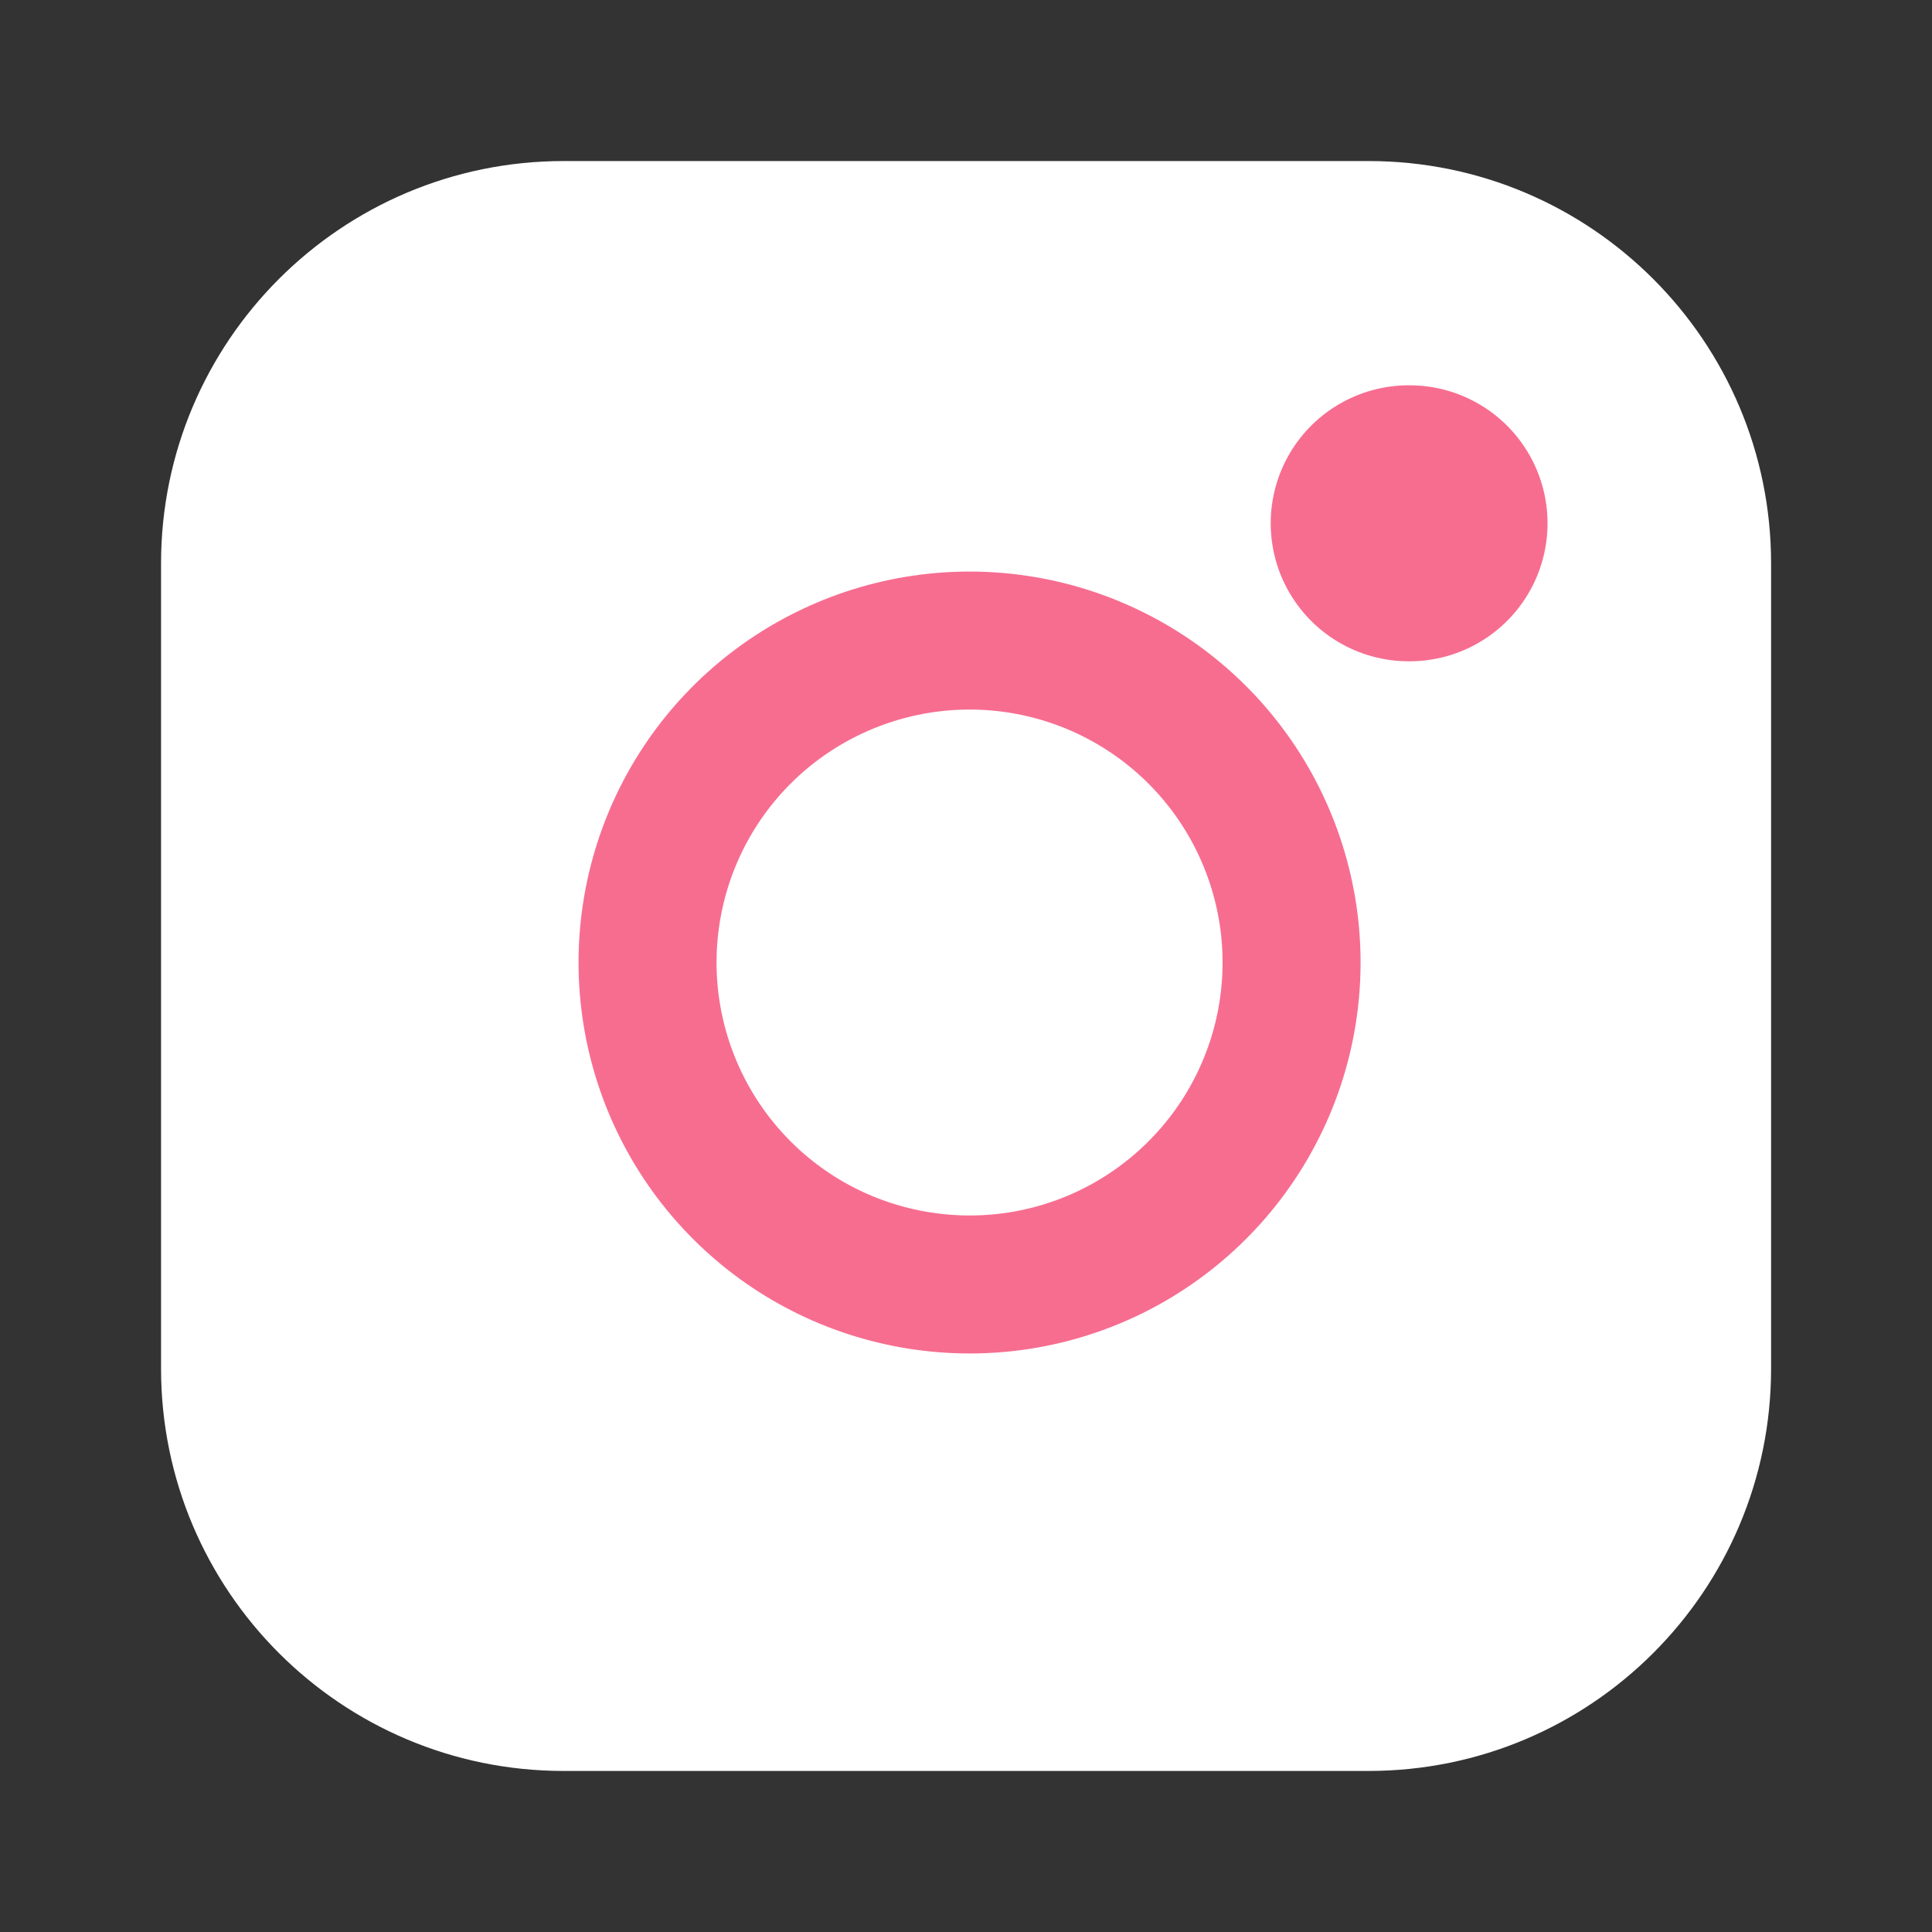
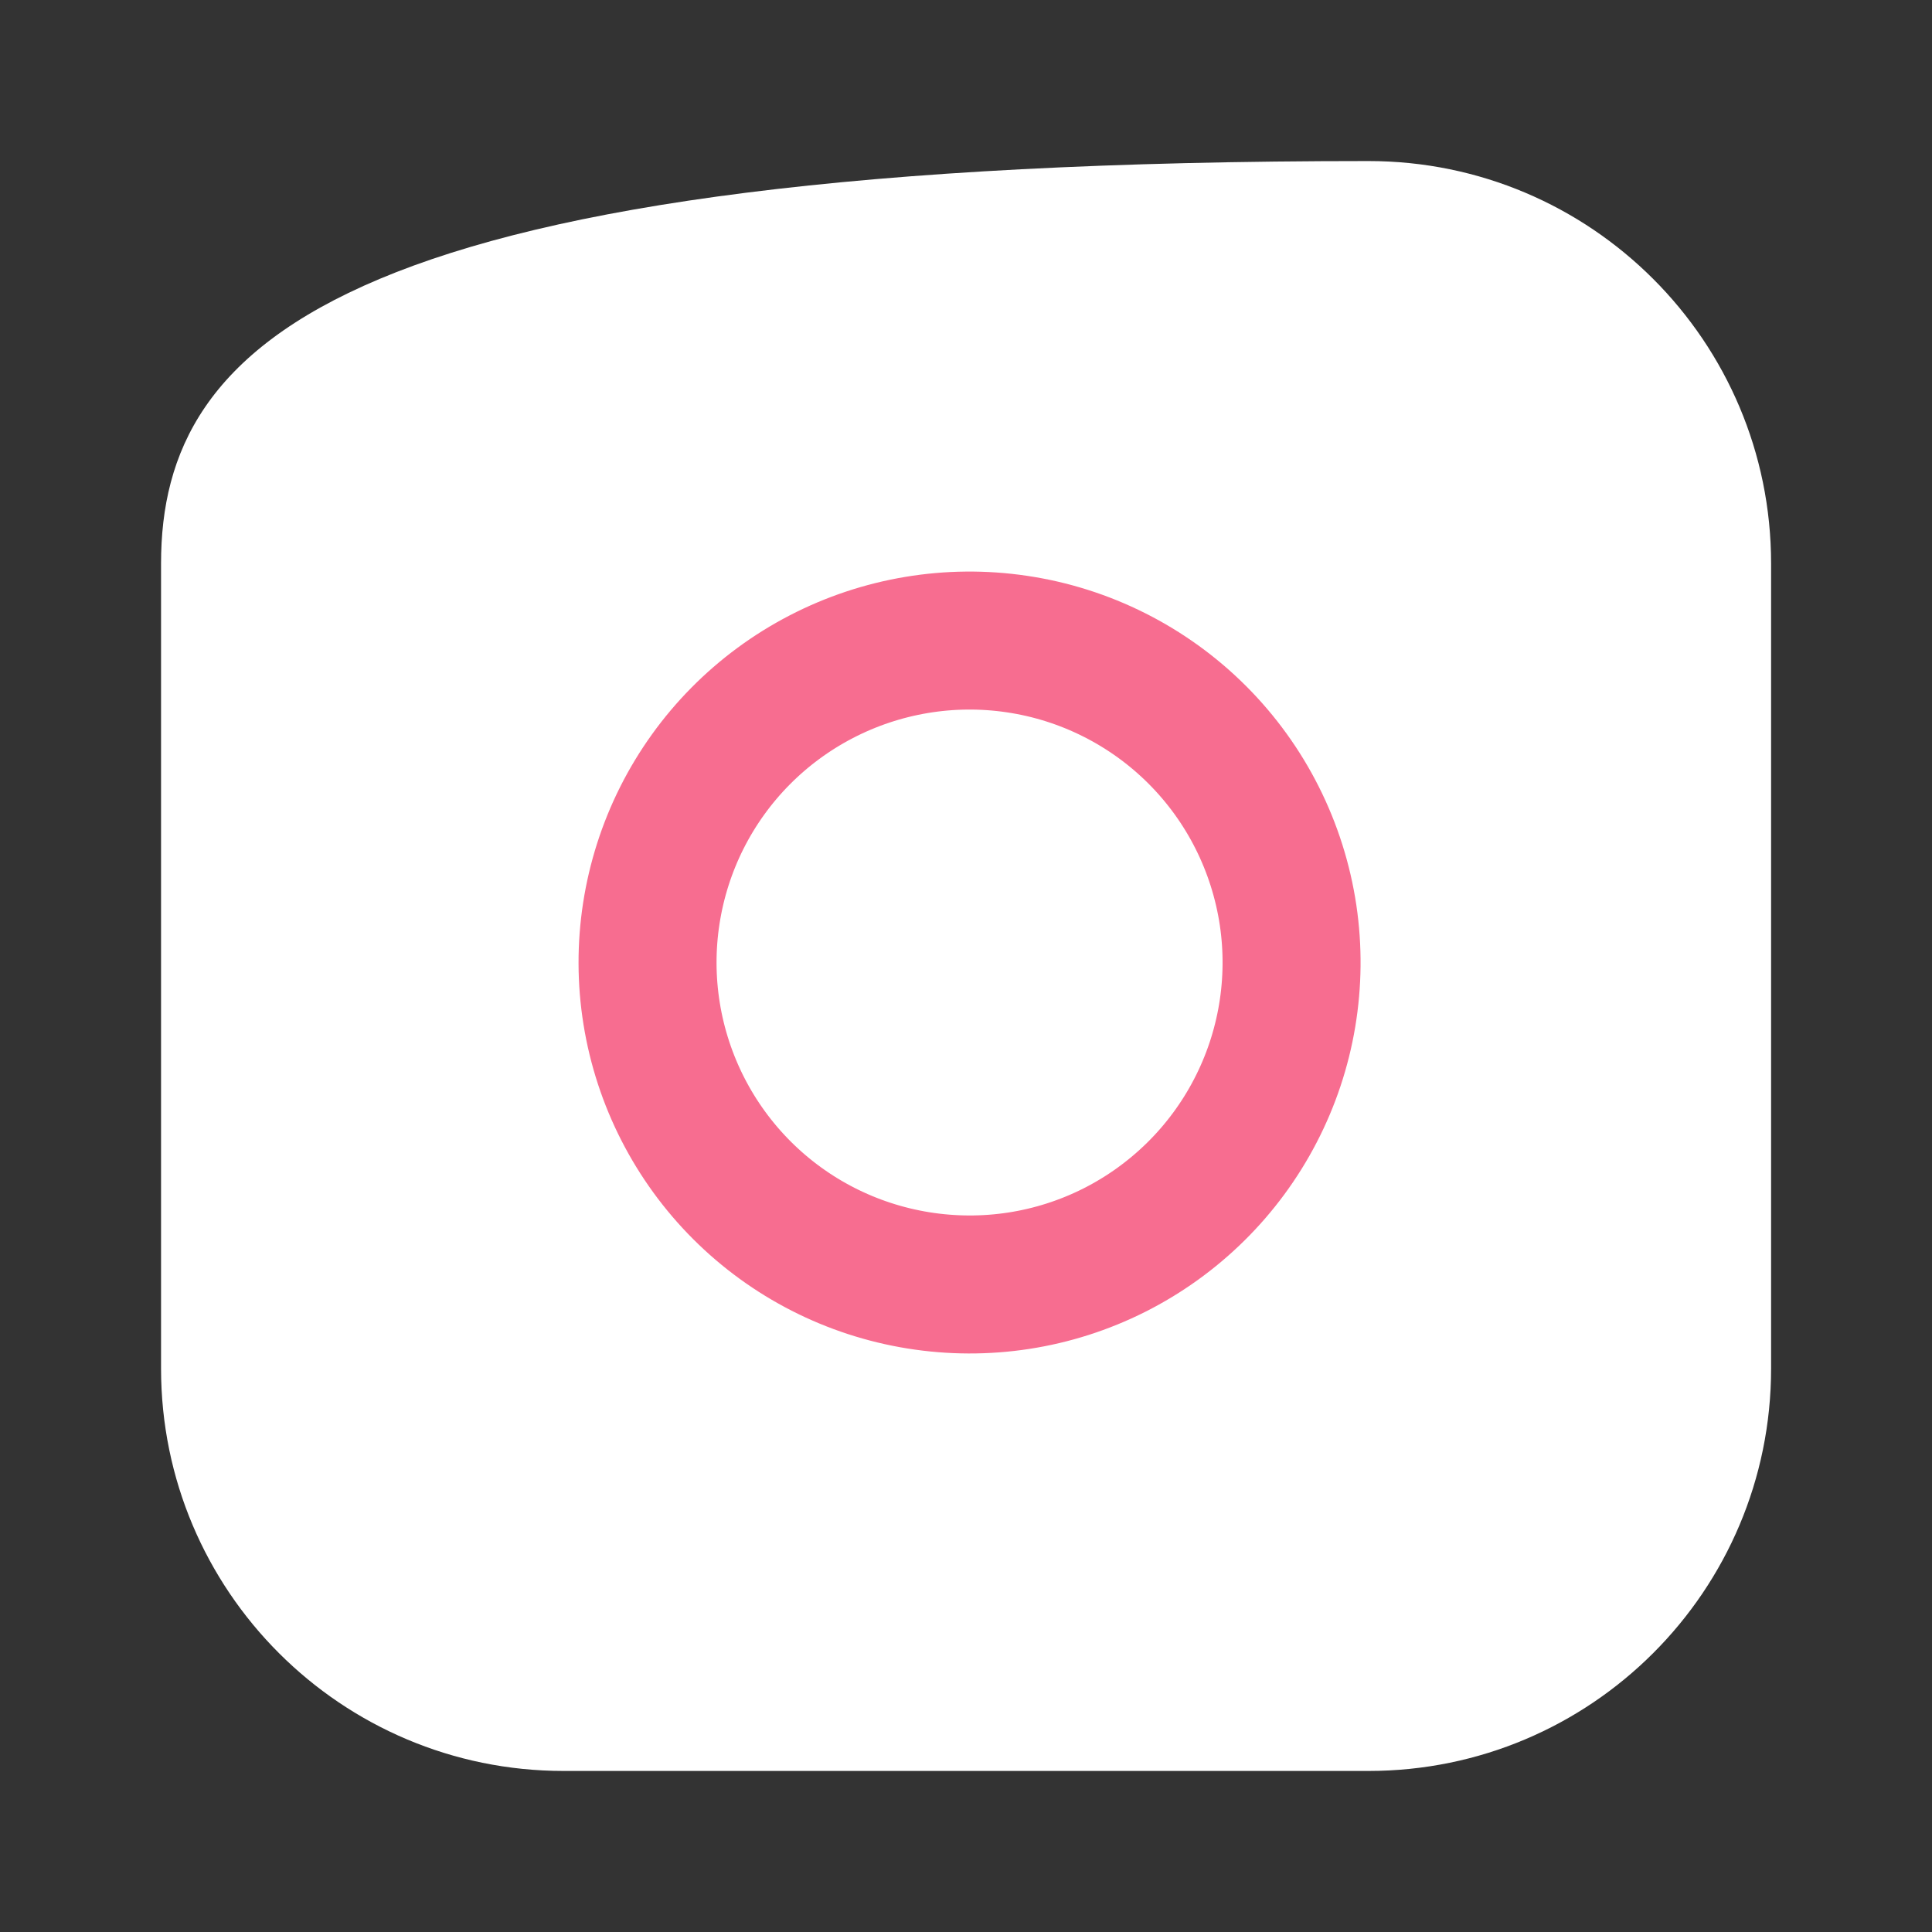
<svg xmlns="http://www.w3.org/2000/svg" width="14" height="14" viewBox="0 0 14 14" fill="none">
  <rect x="0" y="0" width="14" height="14" fill="#333333" stroke="none" />
-   <path d="M9.917 1.167H4.084C2.473 1.167 1.167 2.473 1.167 4.083V9.917C1.167 11.528 2.473 12.833 4.084 12.833H9.917C11.528 12.833 12.834 11.528 12.834 9.917V4.083C12.834 2.473 11.528 1.167 9.917 1.167Z" fill="white" />
+   <path d="M9.917 1.167C2.473 1.167 1.167 2.473 1.167 4.083V9.917C1.167 11.528 2.473 12.833 4.084 12.833H9.917C11.528 12.833 12.834 11.528 12.834 9.917V4.083C12.834 2.473 11.528 1.167 9.917 1.167Z" fill="white" />
  <path d="M9.334 6.632C9.406 7.118 9.323 7.614 9.097 8.049C8.871 8.485 8.513 8.838 8.075 9.059C7.636 9.28 7.14 9.356 6.655 9.278C6.17 9.2 5.723 8.972 5.376 8.625C5.029 8.278 4.8 7.83 4.722 7.345C4.644 6.861 4.721 6.364 4.941 5.926C5.162 5.487 5.515 5.13 5.951 4.904C6.387 4.678 6.883 4.595 7.368 4.667C7.863 4.74 8.322 4.971 8.676 5.325C9.03 5.679 9.26 6.137 9.334 6.632Z" stroke="#F76D90" stroke-linecap="round" stroke-linejoin="round" />
-   <path d="M10.208 3.792H10.214" stroke="#F76D90" stroke-width="2" stroke-linecap="round" stroke-linejoin="round" />
</svg>